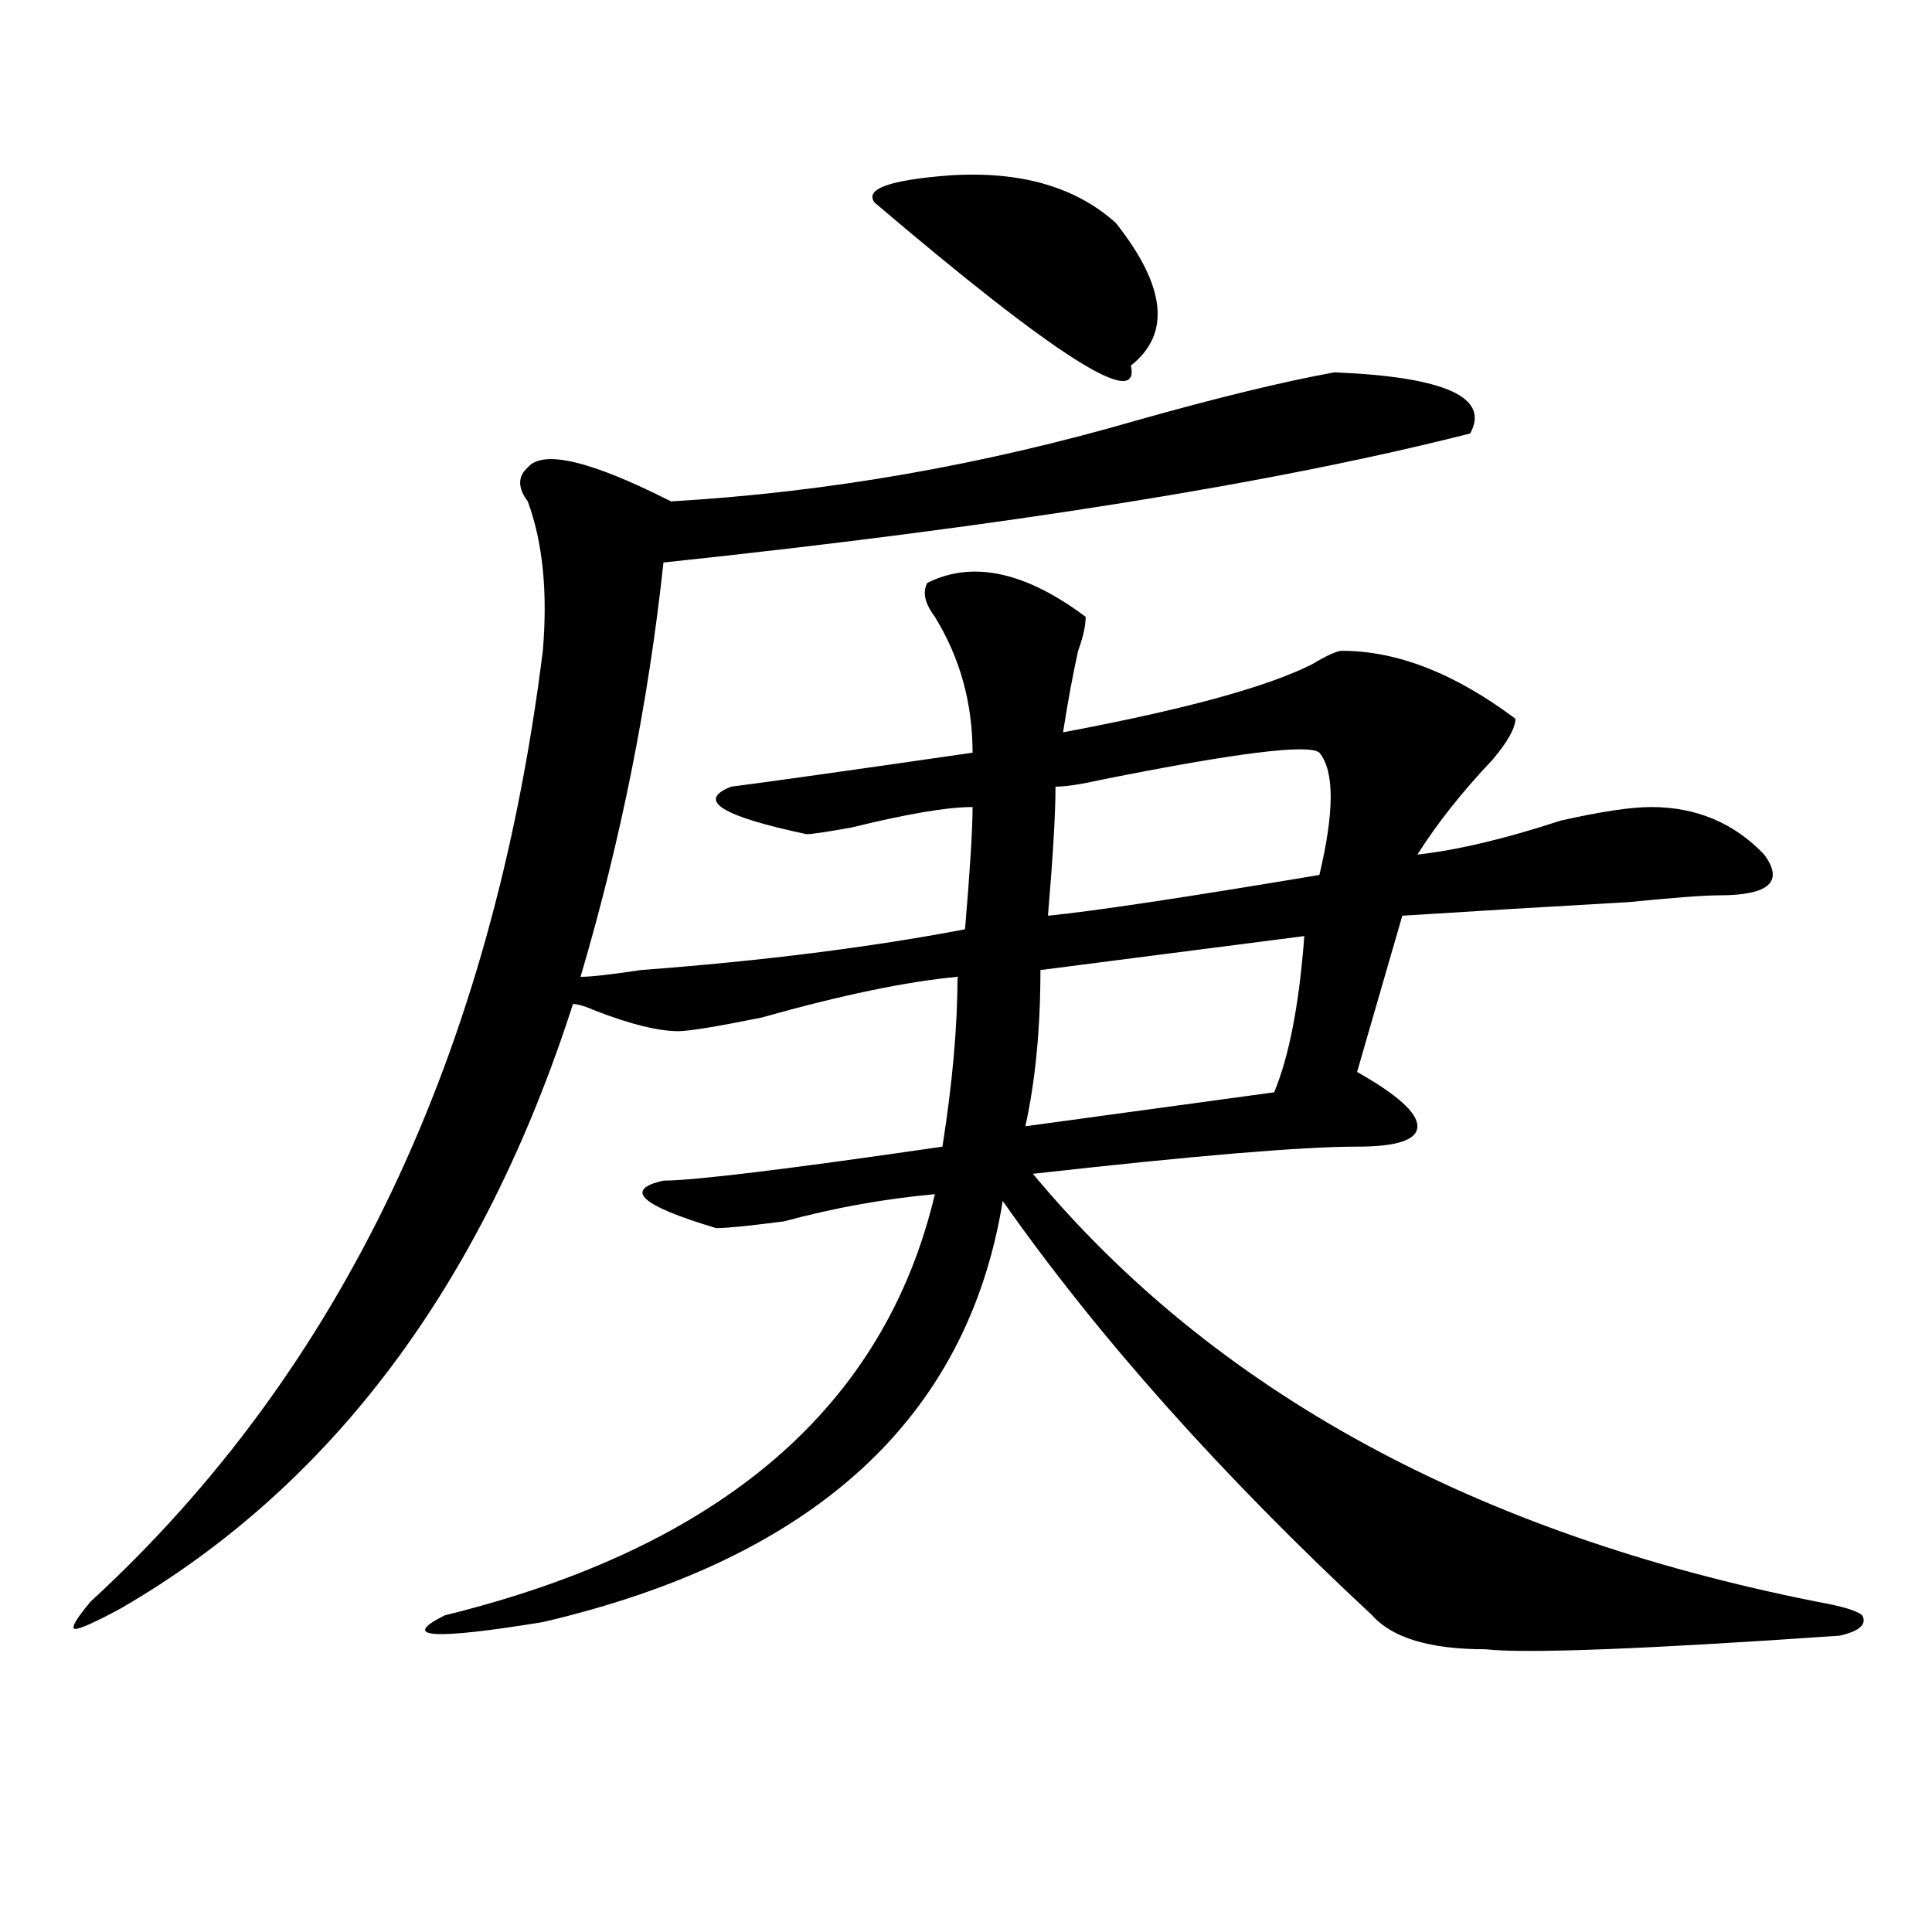
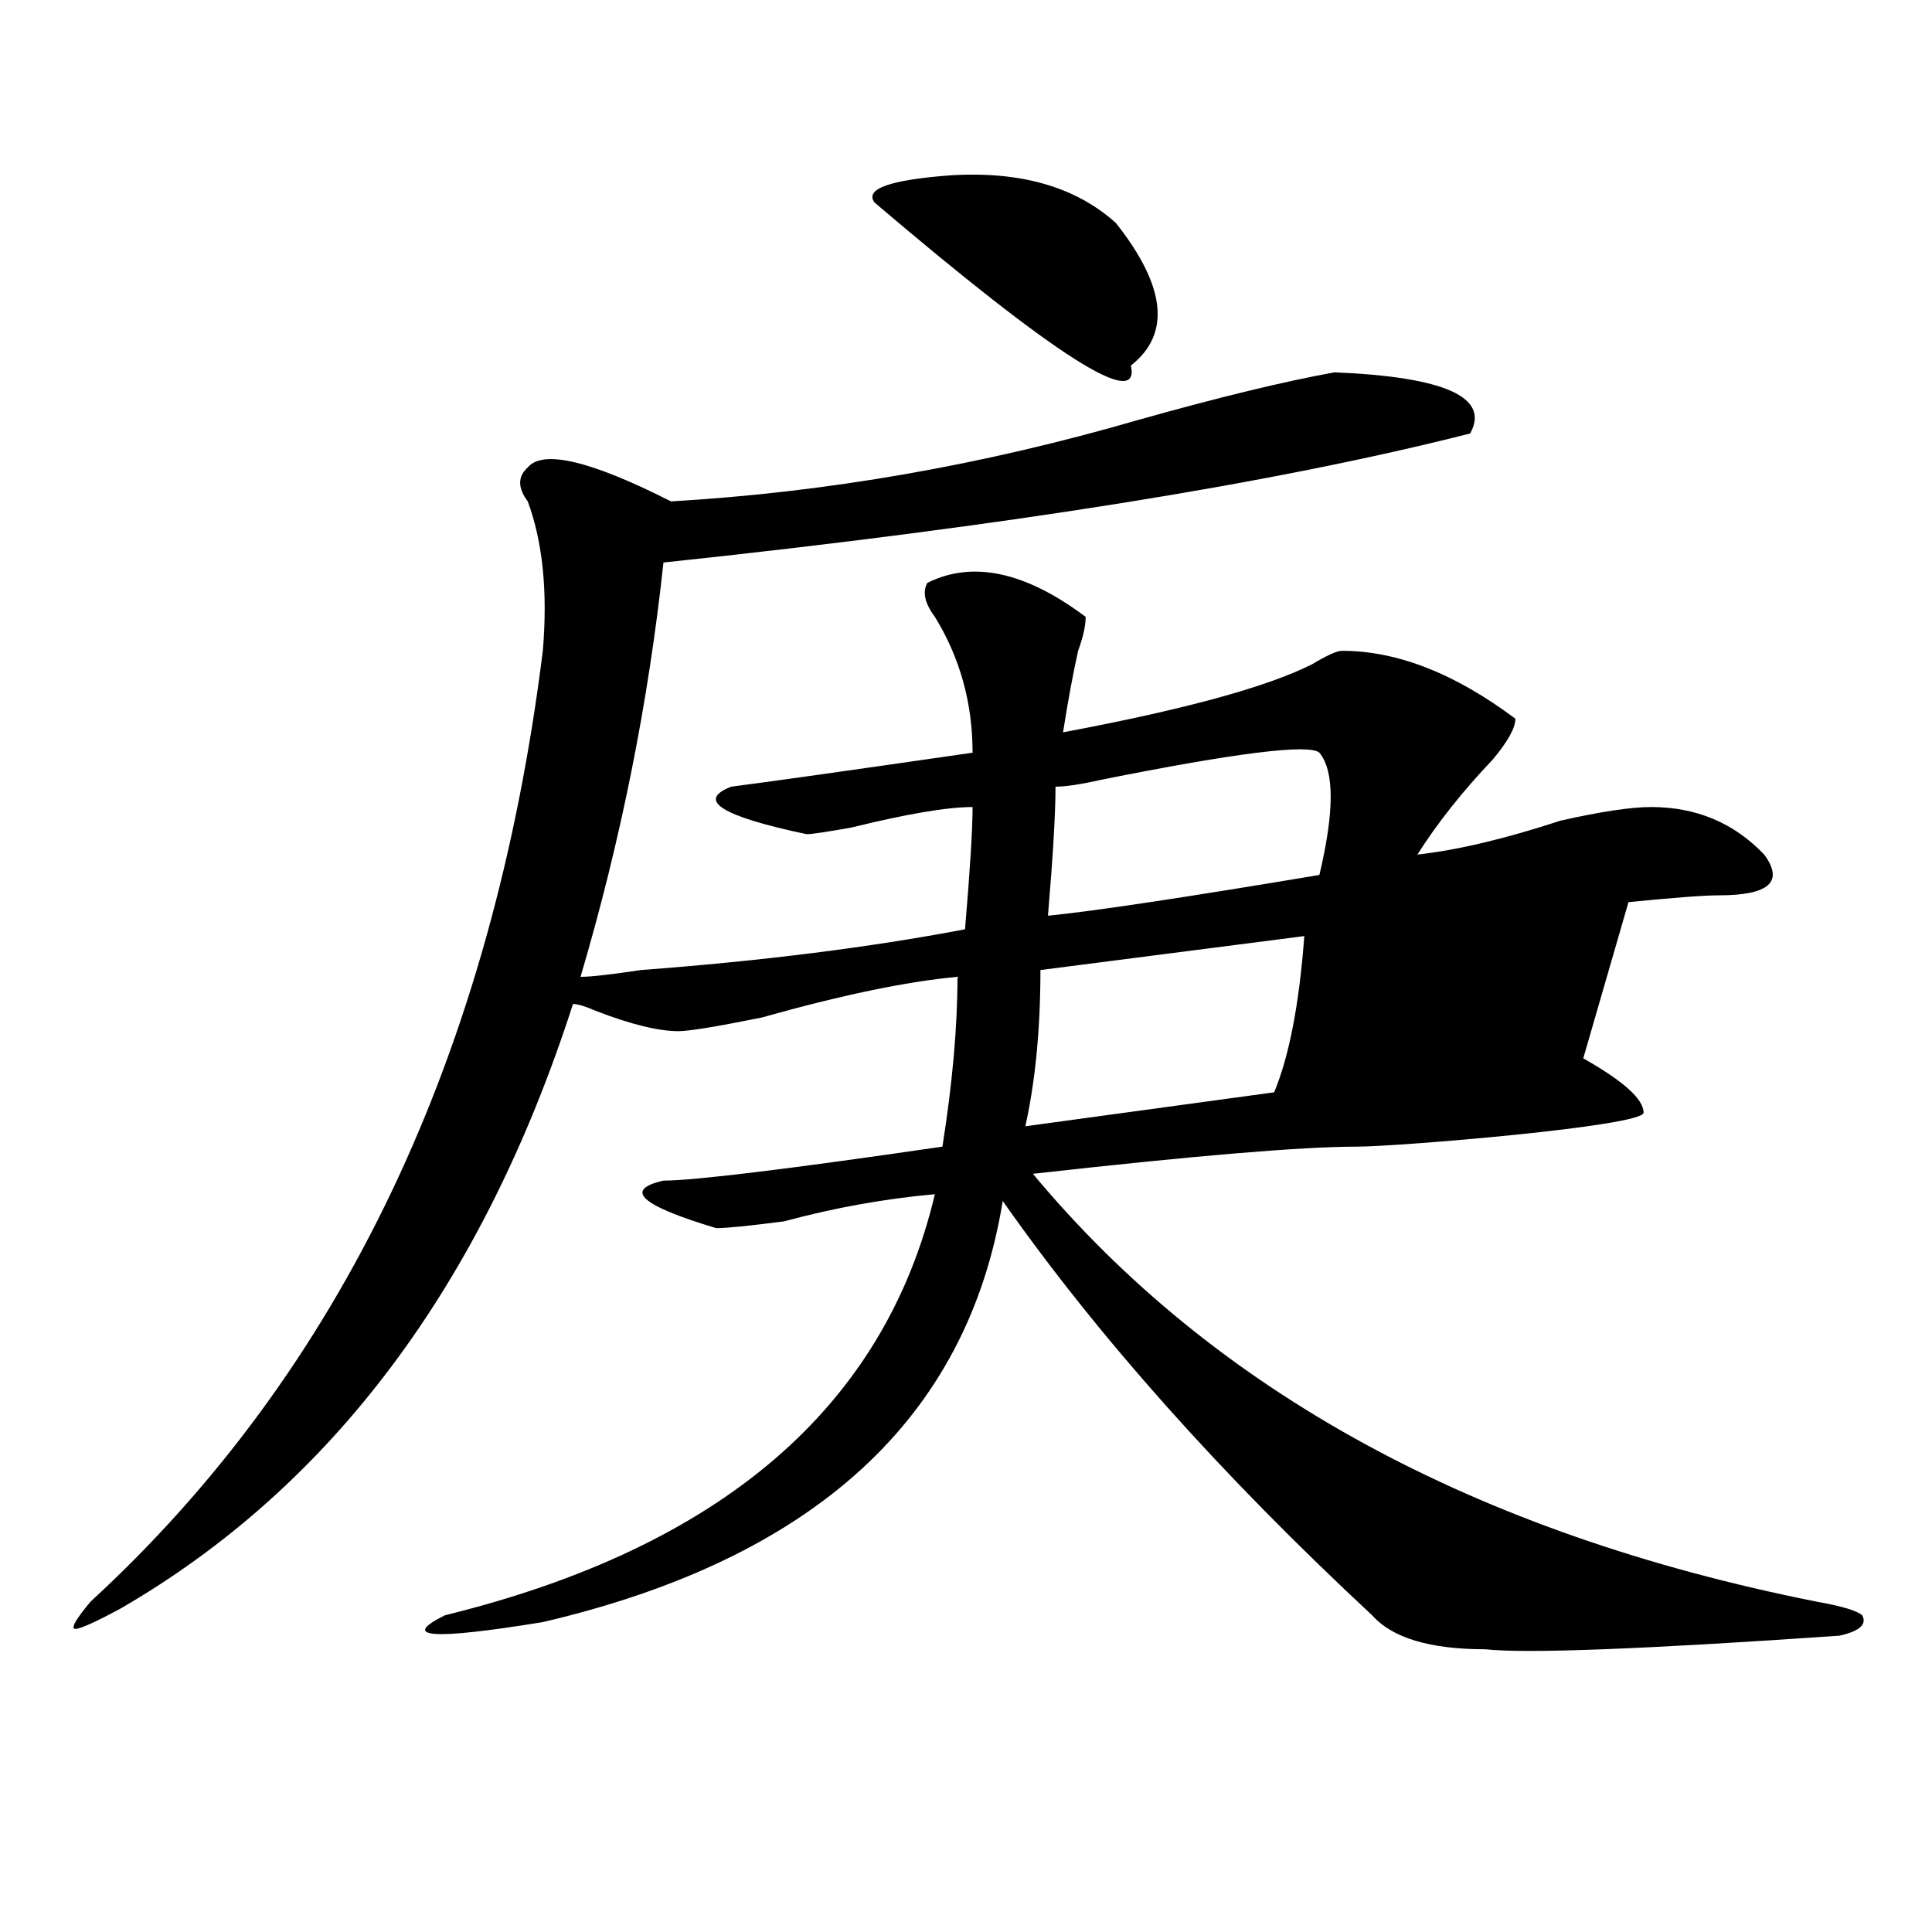
<svg xmlns="http://www.w3.org/2000/svg" version="1.1" id="图层_1" x="0px" y="0px" width="1000px" height="1000px" viewBox="0 0 1000 1000" enable-background="new 0 0 1000 1000" xml:space="preserve">
-   <path d="M690.715,192.719c57.194,2.362,80.608,12.909,70.242,31.641c-101.461,25.817-240.665,48.065-417.551,66.797  c-7.805,72.675-22.134,144.141-42.926,214.453c5.183,0,15.609-1.153,31.219-3.516c62.438-4.669,118.351-11.7,167.801-21.094  c2.561-30.432,3.902-51.525,3.902-63.281c-13.049,0-33.841,3.516-62.438,10.547c-13.049,2.362-20.853,3.516-23.414,3.516  c-44.267-9.338-57.255-17.578-39.023-24.609c18.17-2.307,59.816-8.185,124.875-17.578c0-25.763-6.524-49.219-19.512-70.313  c-5.244-7.031-6.524-12.854-3.902-17.578c23.414-11.7,50.73-5.822,81.949,17.578c0,4.725-1.342,10.547-3.902,17.578  c-2.622,11.756-5.244,25.818-7.805,42.188c62.438-11.7,105.363-23.4,128.777-35.156c7.805-4.669,12.988-7.031,15.609-7.031  c28.597,0,58.535,11.756,89.754,35.156c0,4.725-3.902,11.756-11.707,21.094c-15.609,16.425-28.658,32.85-39.023,49.219  c20.792-2.307,45.487-8.185,74.145-17.578c20.792-4.669,36.402-7.031,46.828-7.031c23.414,0,42.926,8.24,58.535,24.609  c10.366,14.063,2.561,21.094-23.414,21.094c-7.805,0-23.414,1.209-46.828,3.516c-41.645,2.362-80.669,4.725-117.07,7.031  l-23.414,80.859c20.792,11.756,31.219,21.094,31.219,28.125S723.215,593.5,702.422,593.5c-28.658,0-84.571,4.725-167.801,14.063  c93.656,112.5,228.897,186.328,405.844,221.484c12.988,2.307,20.792,4.669,23.414,7.031c2.561,4.669-1.341,8.185-11.707,10.547  c-101.461,7.031-162.618,9.338-183.41,7.031c-28.658,0-48.17-5.878-58.535-17.578c-78.047-72.619-141.826-144.141-191.215-214.453  c-18.231,112.5-97.559,185.119-238.043,217.969c-57.255,9.338-74.145,8.185-50.73-3.516  c143.045-35.156,227.616-107.775,253.652-217.969c-26.036,2.362-52.072,7.031-78.047,14.063  c-18.231,2.362-29.938,3.516-35.121,3.516c-39.023-11.7-48.17-19.885-27.316-24.609c15.609,0,63.718-5.822,144.387-17.578  c5.183-32.794,7.805-62.072,7.805-87.891c-26.036,2.362-59.877,9.394-101.461,21.094c-23.414,4.725-37.743,7.031-42.926,7.031  c-10.427,0-24.756-3.516-42.926-10.547c-5.244-2.307-9.146-3.516-11.707-3.516C249.75,665.021,171.704,769.281,62.438,832.563  c-13.049,7.031-20.853,10.547-23.414,10.547c-2.622,0,0-4.725,7.805-14.063C176.886,709.516,254.933,545.49,280.969,336.859  c2.561-30.432,0-56.25-7.805-77.344c-5.244-7.031-5.244-12.854,0-17.578c7.805-9.339,32.499-3.516,74.145,17.578  c80.608-4.669,161.277-18.731,241.945-42.188C630.839,205.628,664.679,197.442,690.715,192.719z M491.696,90.766  c36.402-2.308,64.998,5.878,85.852,24.609c25.975,32.849,28.597,57.458,7.805,73.828c5.183,23.456-39.023-4.669-132.68-84.375  C447.428,97.797,460.477,93.128,491.696,90.766z M675.106,484.516l-136.582,17.578c0,30.487-2.622,57.459-7.805,80.859  l128.777-17.578C667.301,546.644,672.484,519.672,675.106,484.516z M682.911,389.594c-5.244-4.669-42.926,0-113.168,14.063  c-10.427,2.362-18.231,3.516-23.414,3.516c0,14.063-1.342,36.365-3.902,66.797c23.414-2.307,70.242-9.338,140.484-21.094  C690.715,420.081,690.715,398.987,682.911,389.594z" />
+   <path d="M690.715,192.719c57.194,2.362,80.608,12.909,70.242,31.641c-101.461,25.817-240.665,48.065-417.551,66.797  c-7.805,72.675-22.134,144.141-42.926,214.453c5.183,0,15.609-1.153,31.219-3.516c62.438-4.669,118.351-11.7,167.801-21.094  c2.561-30.432,3.902-51.525,3.902-63.281c-13.049,0-33.841,3.516-62.438,10.547c-13.049,2.362-20.853,3.516-23.414,3.516  c-44.267-9.338-57.255-17.578-39.023-24.609c18.17-2.307,59.816-8.185,124.875-17.578c0-25.763-6.524-49.219-19.512-70.313  c-5.244-7.031-6.524-12.854-3.902-17.578c23.414-11.7,50.73-5.822,81.949,17.578c0,4.725-1.342,10.547-3.902,17.578  c-2.622,11.756-5.244,25.818-7.805,42.188c62.438-11.7,105.363-23.4,128.777-35.156c7.805-4.669,12.988-7.031,15.609-7.031  c28.597,0,58.535,11.756,89.754,35.156c0,4.725-3.902,11.756-11.707,21.094c-15.609,16.425-28.658,32.85-39.023,49.219  c20.792-2.307,45.487-8.185,74.145-17.578c20.792-4.669,36.402-7.031,46.828-7.031c23.414,0,42.926,8.24,58.535,24.609  c10.366,14.063,2.561,21.094-23.414,21.094c-7.805,0-23.414,1.209-46.828,3.516l-23.414,80.859c20.792,11.756,31.219,21.094,31.219,28.125S723.215,593.5,702.422,593.5c-28.658,0-84.571,4.725-167.801,14.063  c93.656,112.5,228.897,186.328,405.844,221.484c12.988,2.307,20.792,4.669,23.414,7.031c2.561,4.669-1.341,8.185-11.707,10.547  c-101.461,7.031-162.618,9.338-183.41,7.031c-28.658,0-48.17-5.878-58.535-17.578c-78.047-72.619-141.826-144.141-191.215-214.453  c-18.231,112.5-97.559,185.119-238.043,217.969c-57.255,9.338-74.145,8.185-50.73-3.516  c143.045-35.156,227.616-107.775,253.652-217.969c-26.036,2.362-52.072,7.031-78.047,14.063  c-18.231,2.362-29.938,3.516-35.121,3.516c-39.023-11.7-48.17-19.885-27.316-24.609c15.609,0,63.718-5.822,144.387-17.578  c5.183-32.794,7.805-62.072,7.805-87.891c-26.036,2.362-59.877,9.394-101.461,21.094c-23.414,4.725-37.743,7.031-42.926,7.031  c-10.427,0-24.756-3.516-42.926-10.547c-5.244-2.307-9.146-3.516-11.707-3.516C249.75,665.021,171.704,769.281,62.438,832.563  c-13.049,7.031-20.853,10.547-23.414,10.547c-2.622,0,0-4.725,7.805-14.063C176.886,709.516,254.933,545.49,280.969,336.859  c2.561-30.432,0-56.25-7.805-77.344c-5.244-7.031-5.244-12.854,0-17.578c7.805-9.339,32.499-3.516,74.145,17.578  c80.608-4.669,161.277-18.731,241.945-42.188C630.839,205.628,664.679,197.442,690.715,192.719z M491.696,90.766  c36.402-2.308,64.998,5.878,85.852,24.609c25.975,32.849,28.597,57.458,7.805,73.828c5.183,23.456-39.023-4.669-132.68-84.375  C447.428,97.797,460.477,93.128,491.696,90.766z M675.106,484.516l-136.582,17.578c0,30.487-2.622,57.459-7.805,80.859  l128.777-17.578C667.301,546.644,672.484,519.672,675.106,484.516z M682.911,389.594c-5.244-4.669-42.926,0-113.168,14.063  c-10.427,2.362-18.231,3.516-23.414,3.516c0,14.063-1.342,36.365-3.902,66.797c23.414-2.307,70.242-9.338,140.484-21.094  C690.715,420.081,690.715,398.987,682.911,389.594z" />
</svg>